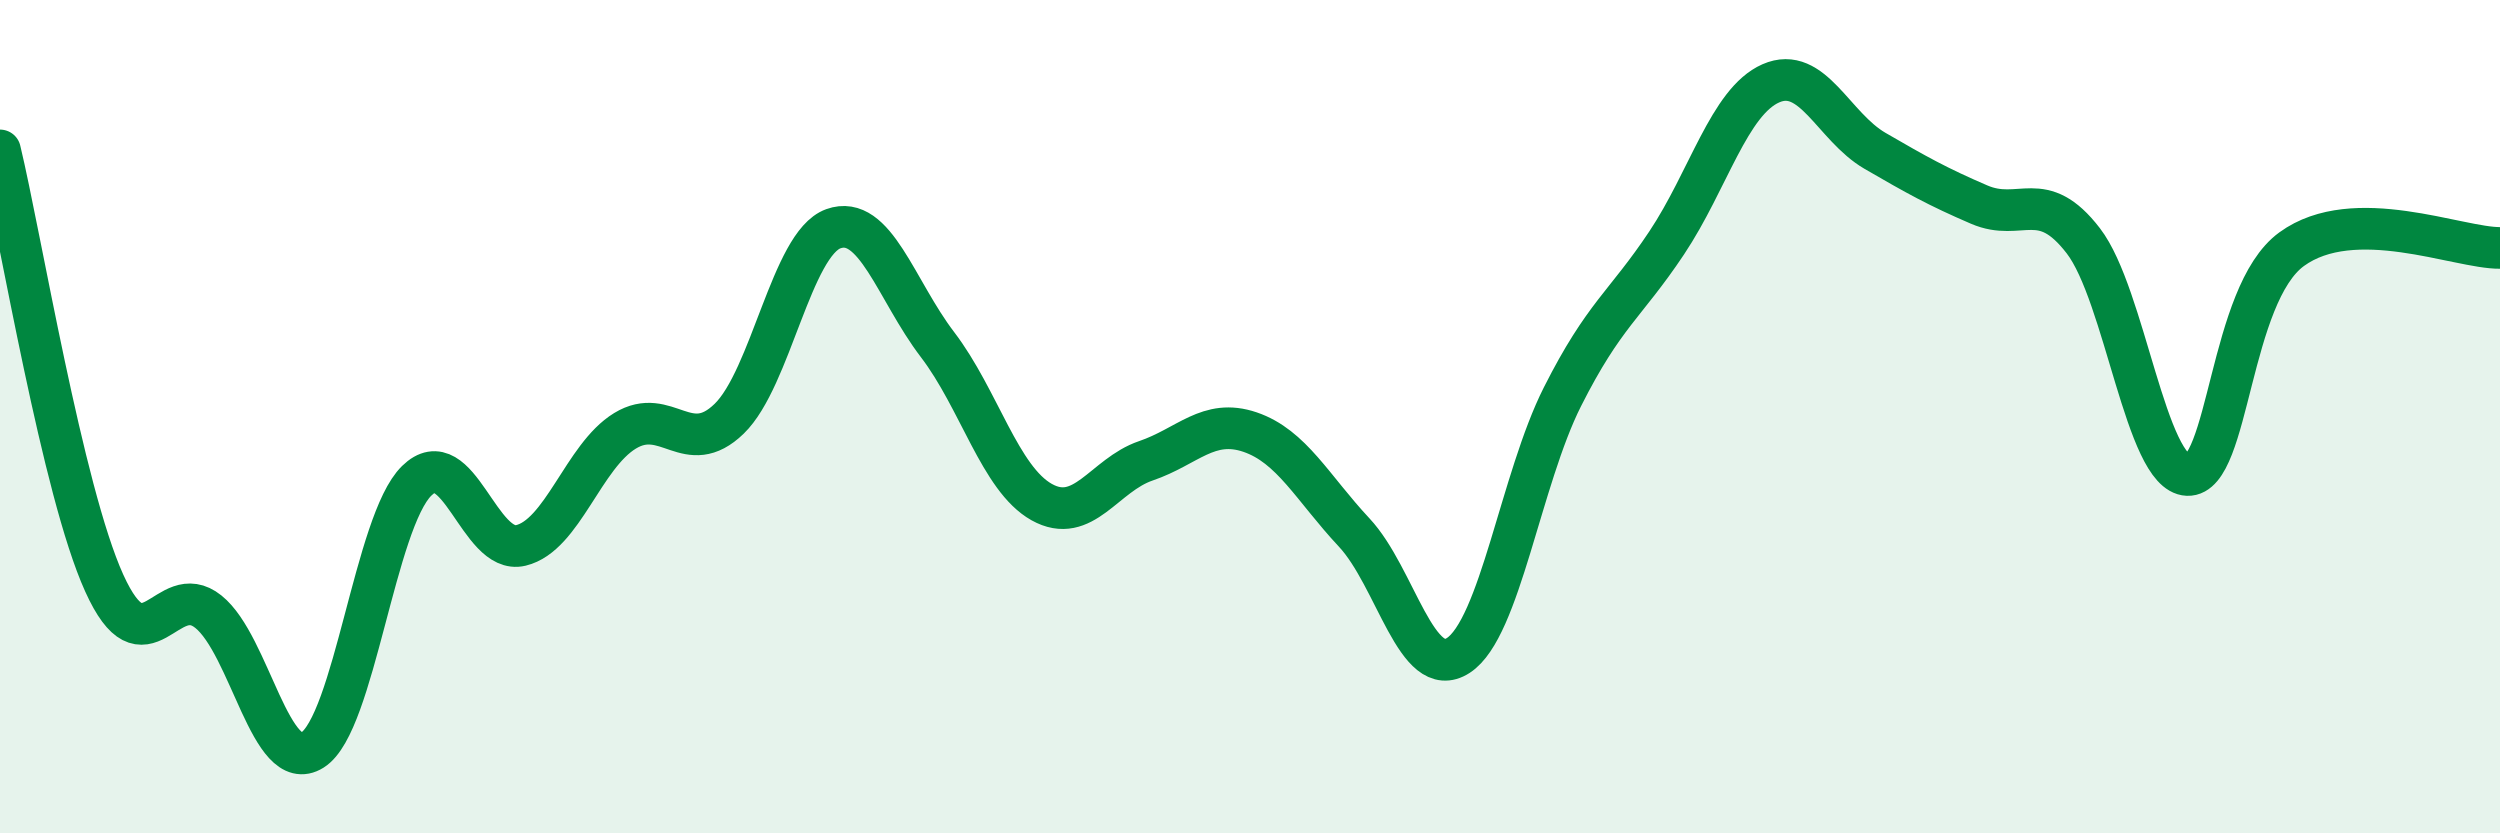
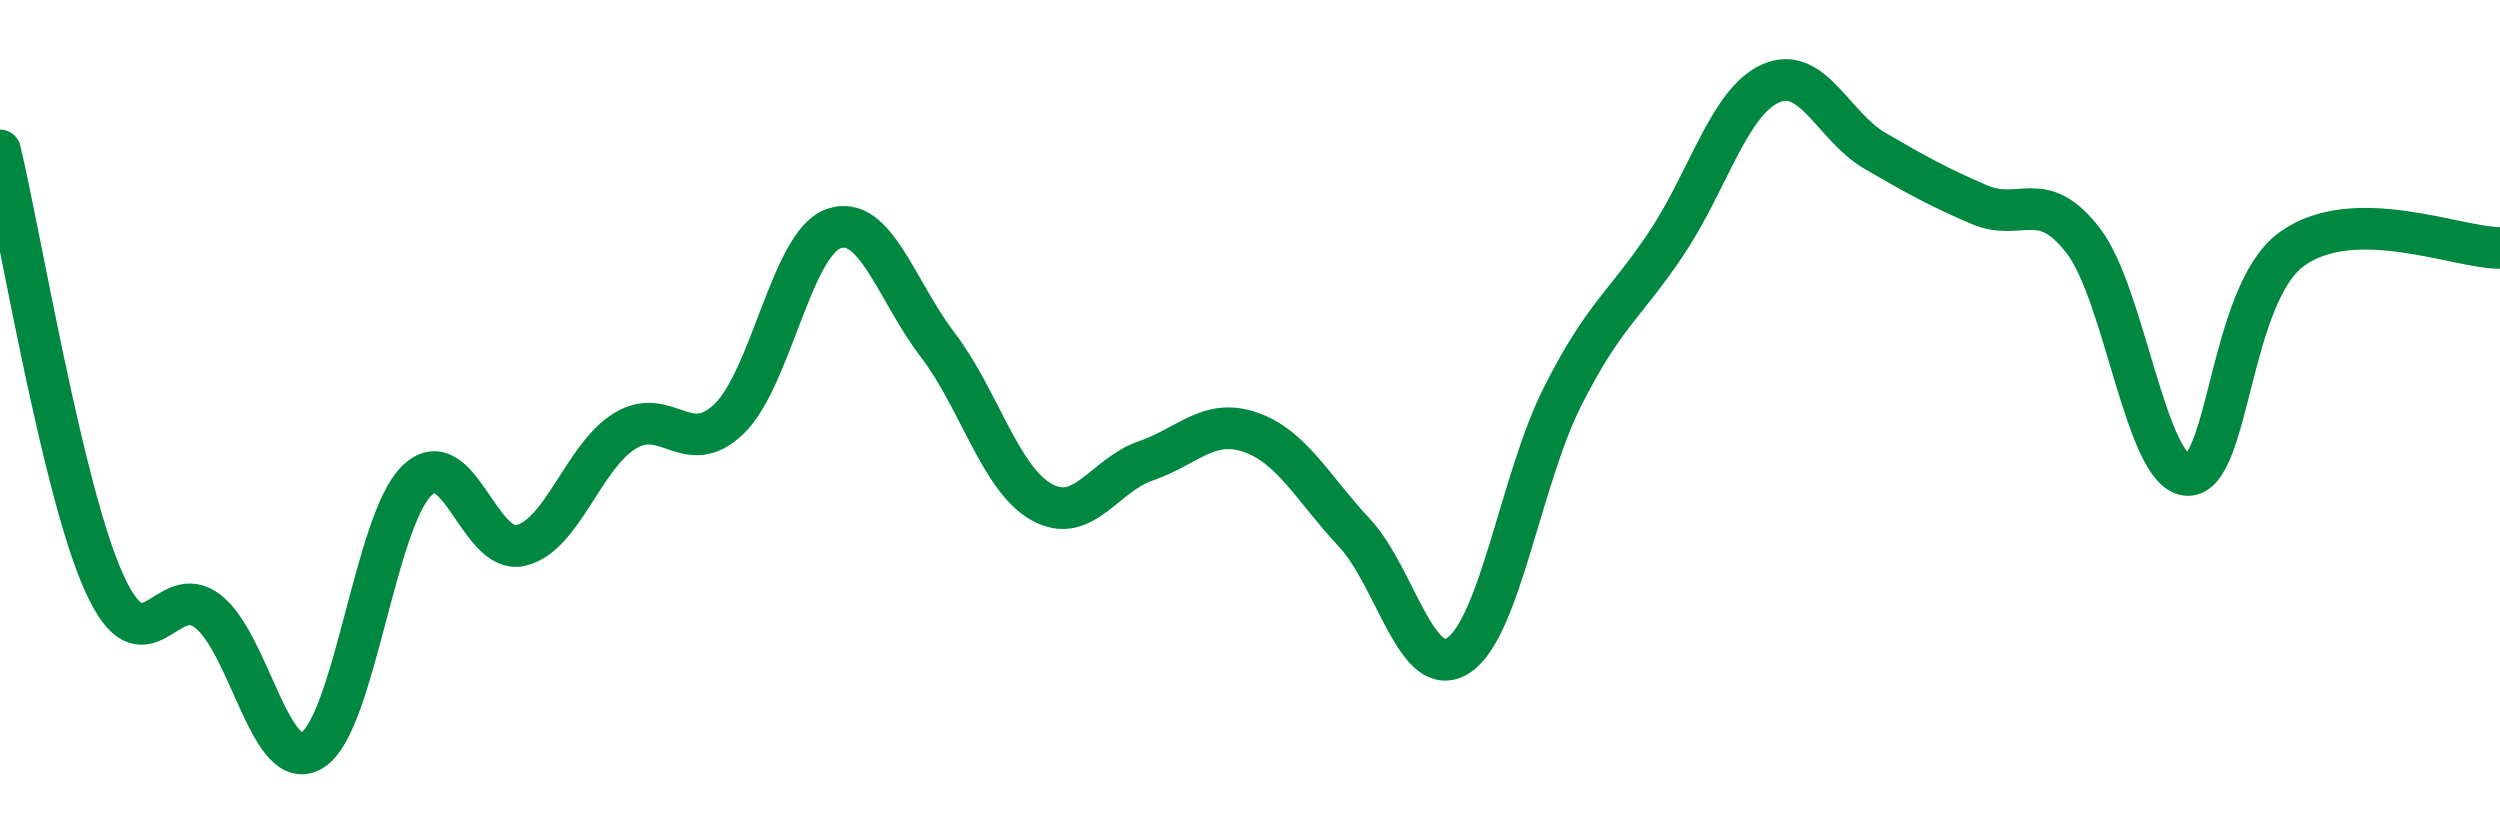
<svg xmlns="http://www.w3.org/2000/svg" width="60" height="20" viewBox="0 0 60 20">
-   <path d="M 0,3.61 C 0.5,5.69 1.5,11.78 2.5,13.99 C 3.5,16.2 4,13.88 5,14.68 C 6,15.48 6.5,18.63 7.5,18 C 8.5,17.37 9,12.52 10,11.54 C 11,10.56 11.5,13.33 12.5,13.09 C 13.5,12.85 14,10.95 15,10.34 C 16,9.73 16.5,11.02 17.5,10.05 C 18.5,9.08 19,5.85 20,5.49 C 21,5.13 21.5,6.96 22.5,8.27 C 23.5,9.58 24,11.49 25,12.05 C 26,12.61 26.5,11.4 27.5,11.06 C 28.5,10.72 29,10.03 30,10.37 C 31,10.71 31.5,11.71 32.5,12.78 C 33.5,13.85 34,16.38 35,15.73 C 36,15.08 36.5,11.5 37.5,9.52 C 38.5,7.54 39,7.33 40,5.83 C 41,4.33 41.5,2.44 42.5,2 C 43.5,1.56 44,3.04 45,3.62 C 46,4.2 46.5,4.48 47.5,4.91 C 48.5,5.34 49,4.48 50,5.78 C 51,7.08 51.5,11.36 52.5,11.4 C 53.5,11.44 53.5,7.07 55,5.98 C 56.5,4.89 59,5.96 60,5.95L60 20L0 20Z" fill="#008740" opacity="0.1" stroke-linecap="round" stroke-linejoin="round" />
  <path d="M 0,3.61 C 0.5,5.69 1.5,11.78 2.5,13.99 C 3.5,16.2 4,13.88 5,14.68 C 6,15.48 6.5,18.63 7.5,18 C 8.5,17.37 9,12.52 10,11.54 C 11,10.56 11.5,13.33 12.5,13.09 C 13.5,12.85 14,10.95 15,10.34 C 16,9.73 16.5,11.02 17.5,10.05 C 18.5,9.08 19,5.85 20,5.49 C 21,5.13 21.5,6.96 22.5,8.27 C 23.5,9.58 24,11.49 25,12.05 C 26,12.61 26.5,11.4 27.5,11.06 C 28.5,10.72 29,10.03 30,10.37 C 31,10.71 31.5,11.71 32.5,12.78 C 33.5,13.85 34,16.38 35,15.73 C 36,15.08 36.5,11.5 37.5,9.52 C 38.5,7.54 39,7.33 40,5.83 C 41,4.33 41.5,2.44 42.5,2 C 43.5,1.56 44,3.04 45,3.62 C 46,4.2 46.5,4.48 47.5,4.91 C 48.5,5.34 49,4.48 50,5.78 C 51,7.08 51.5,11.36 52.5,11.4 C 53.5,11.44 53.5,7.07 55,5.98 C 56.5,4.89 59,5.96 60,5.95" stroke="#008740" stroke-width="1" fill="none" stroke-linecap="round" stroke-linejoin="round" />
</svg>